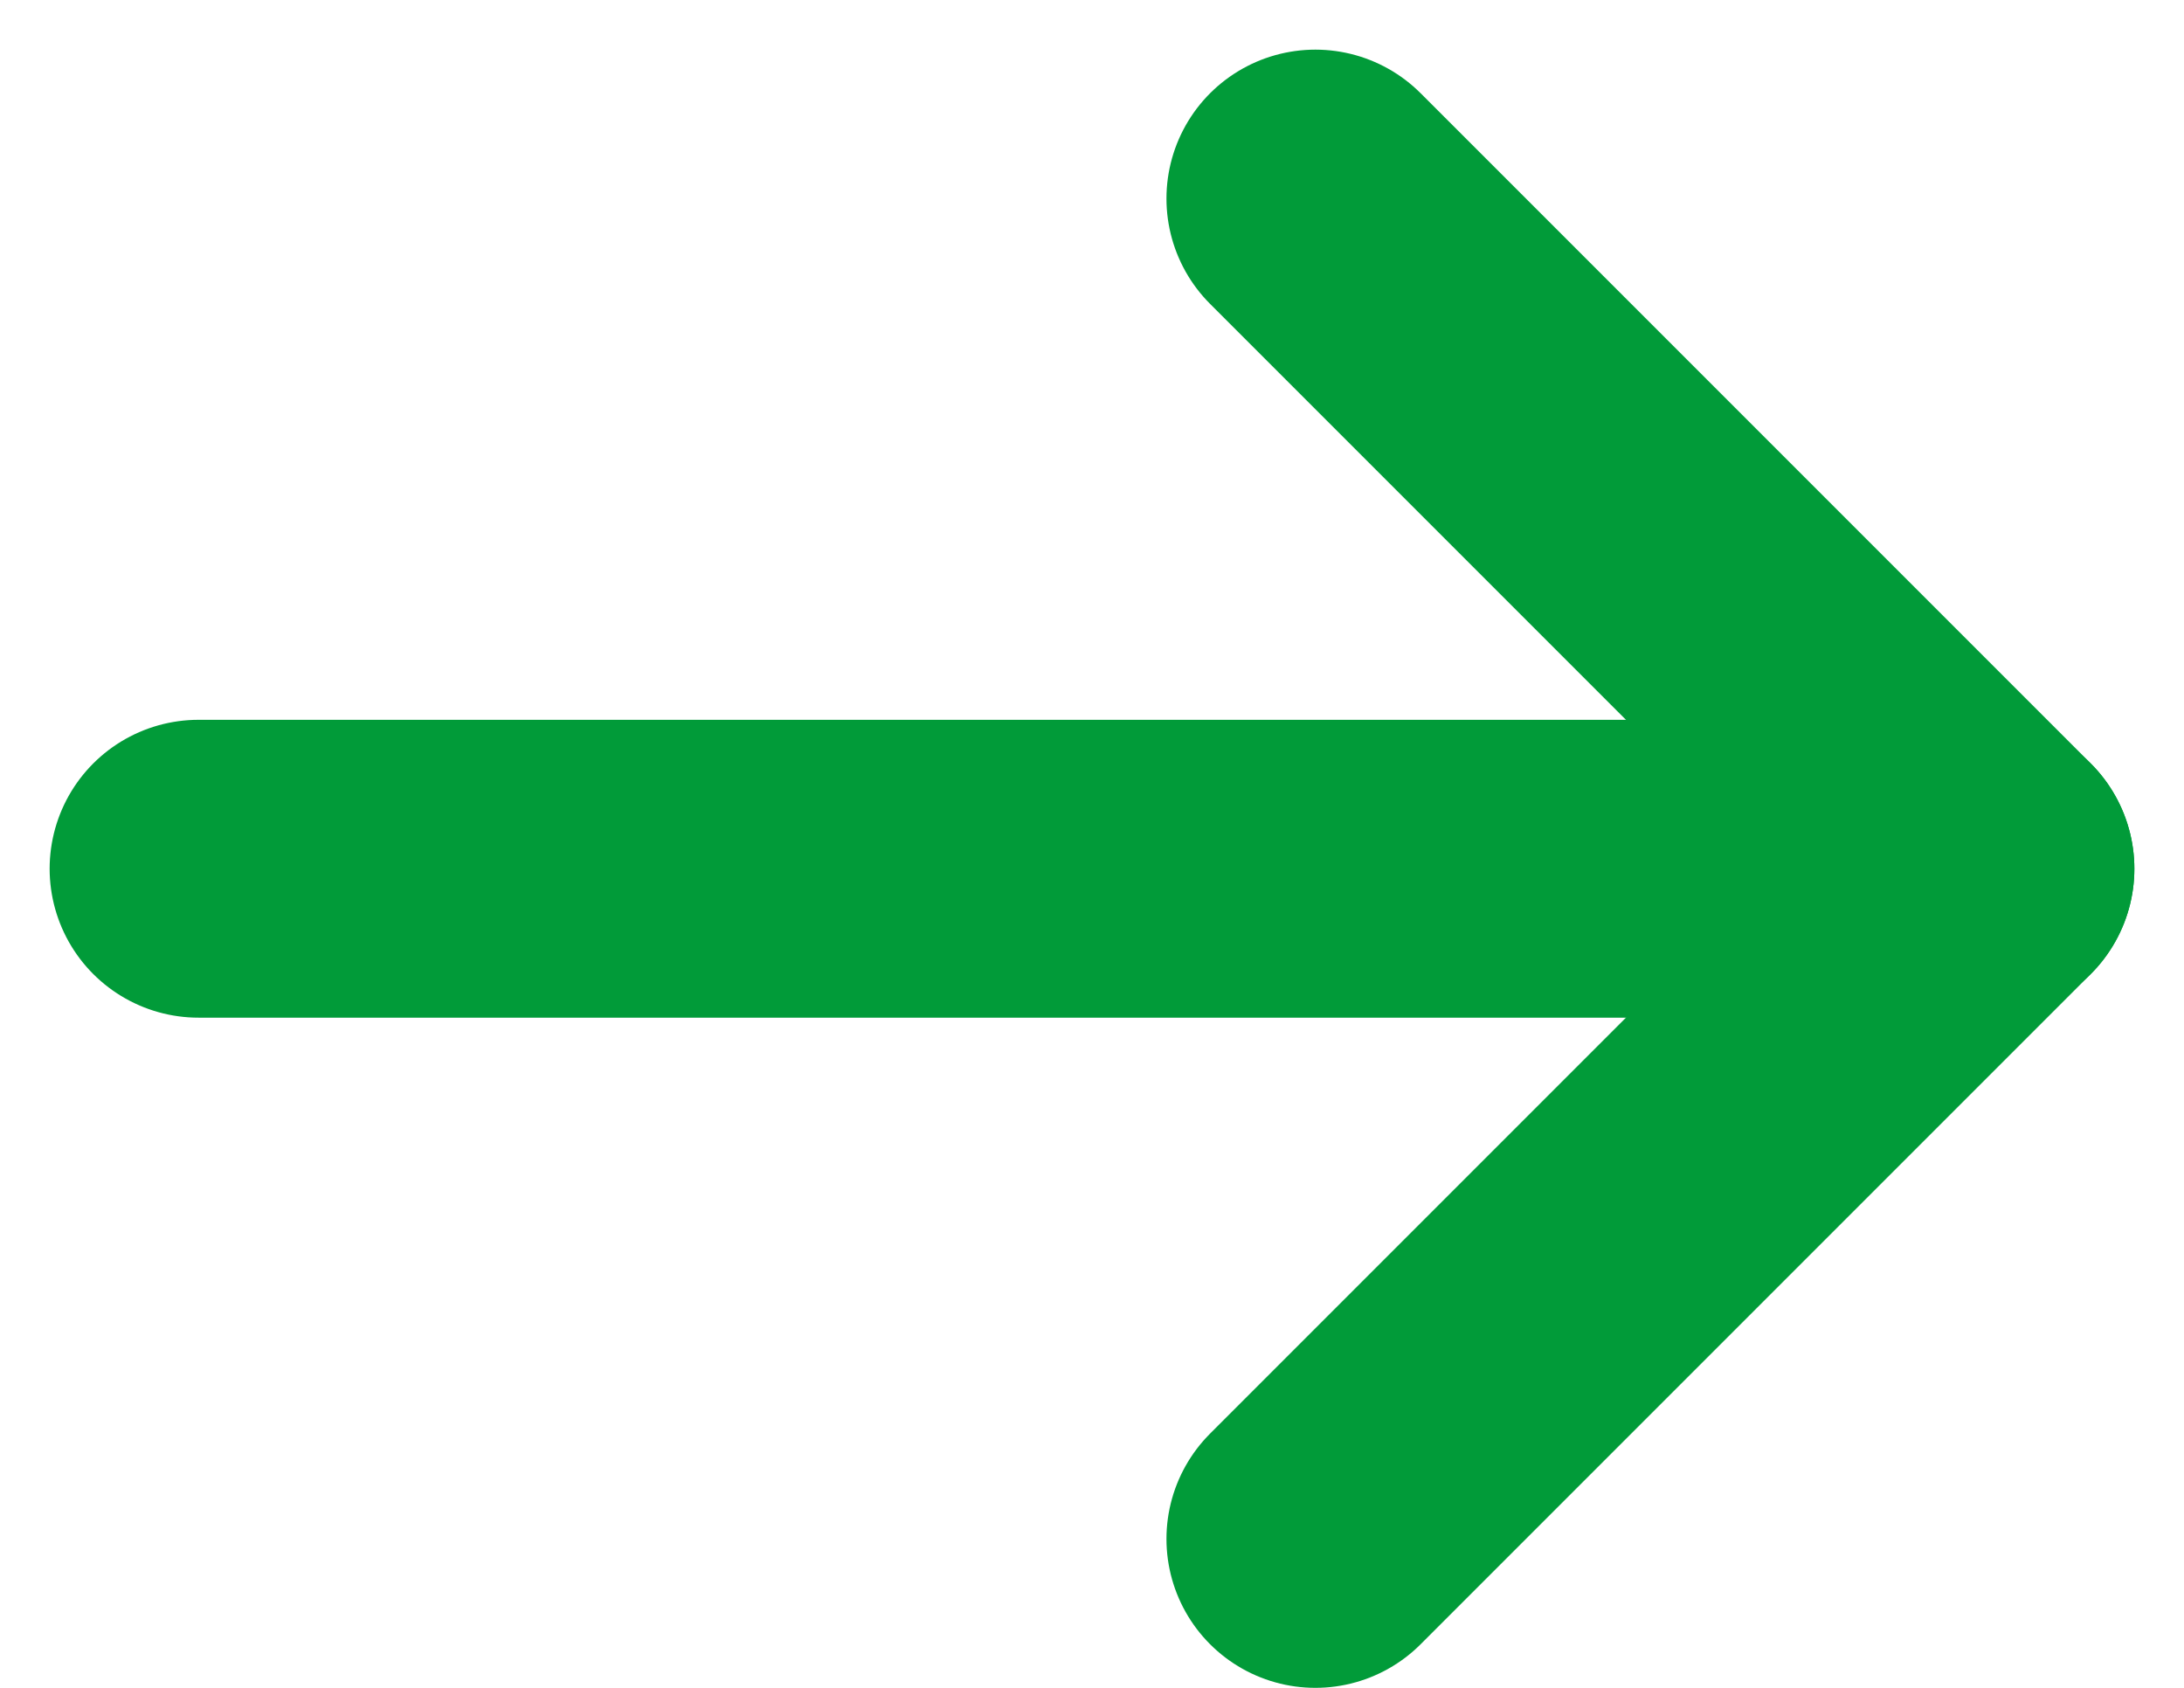
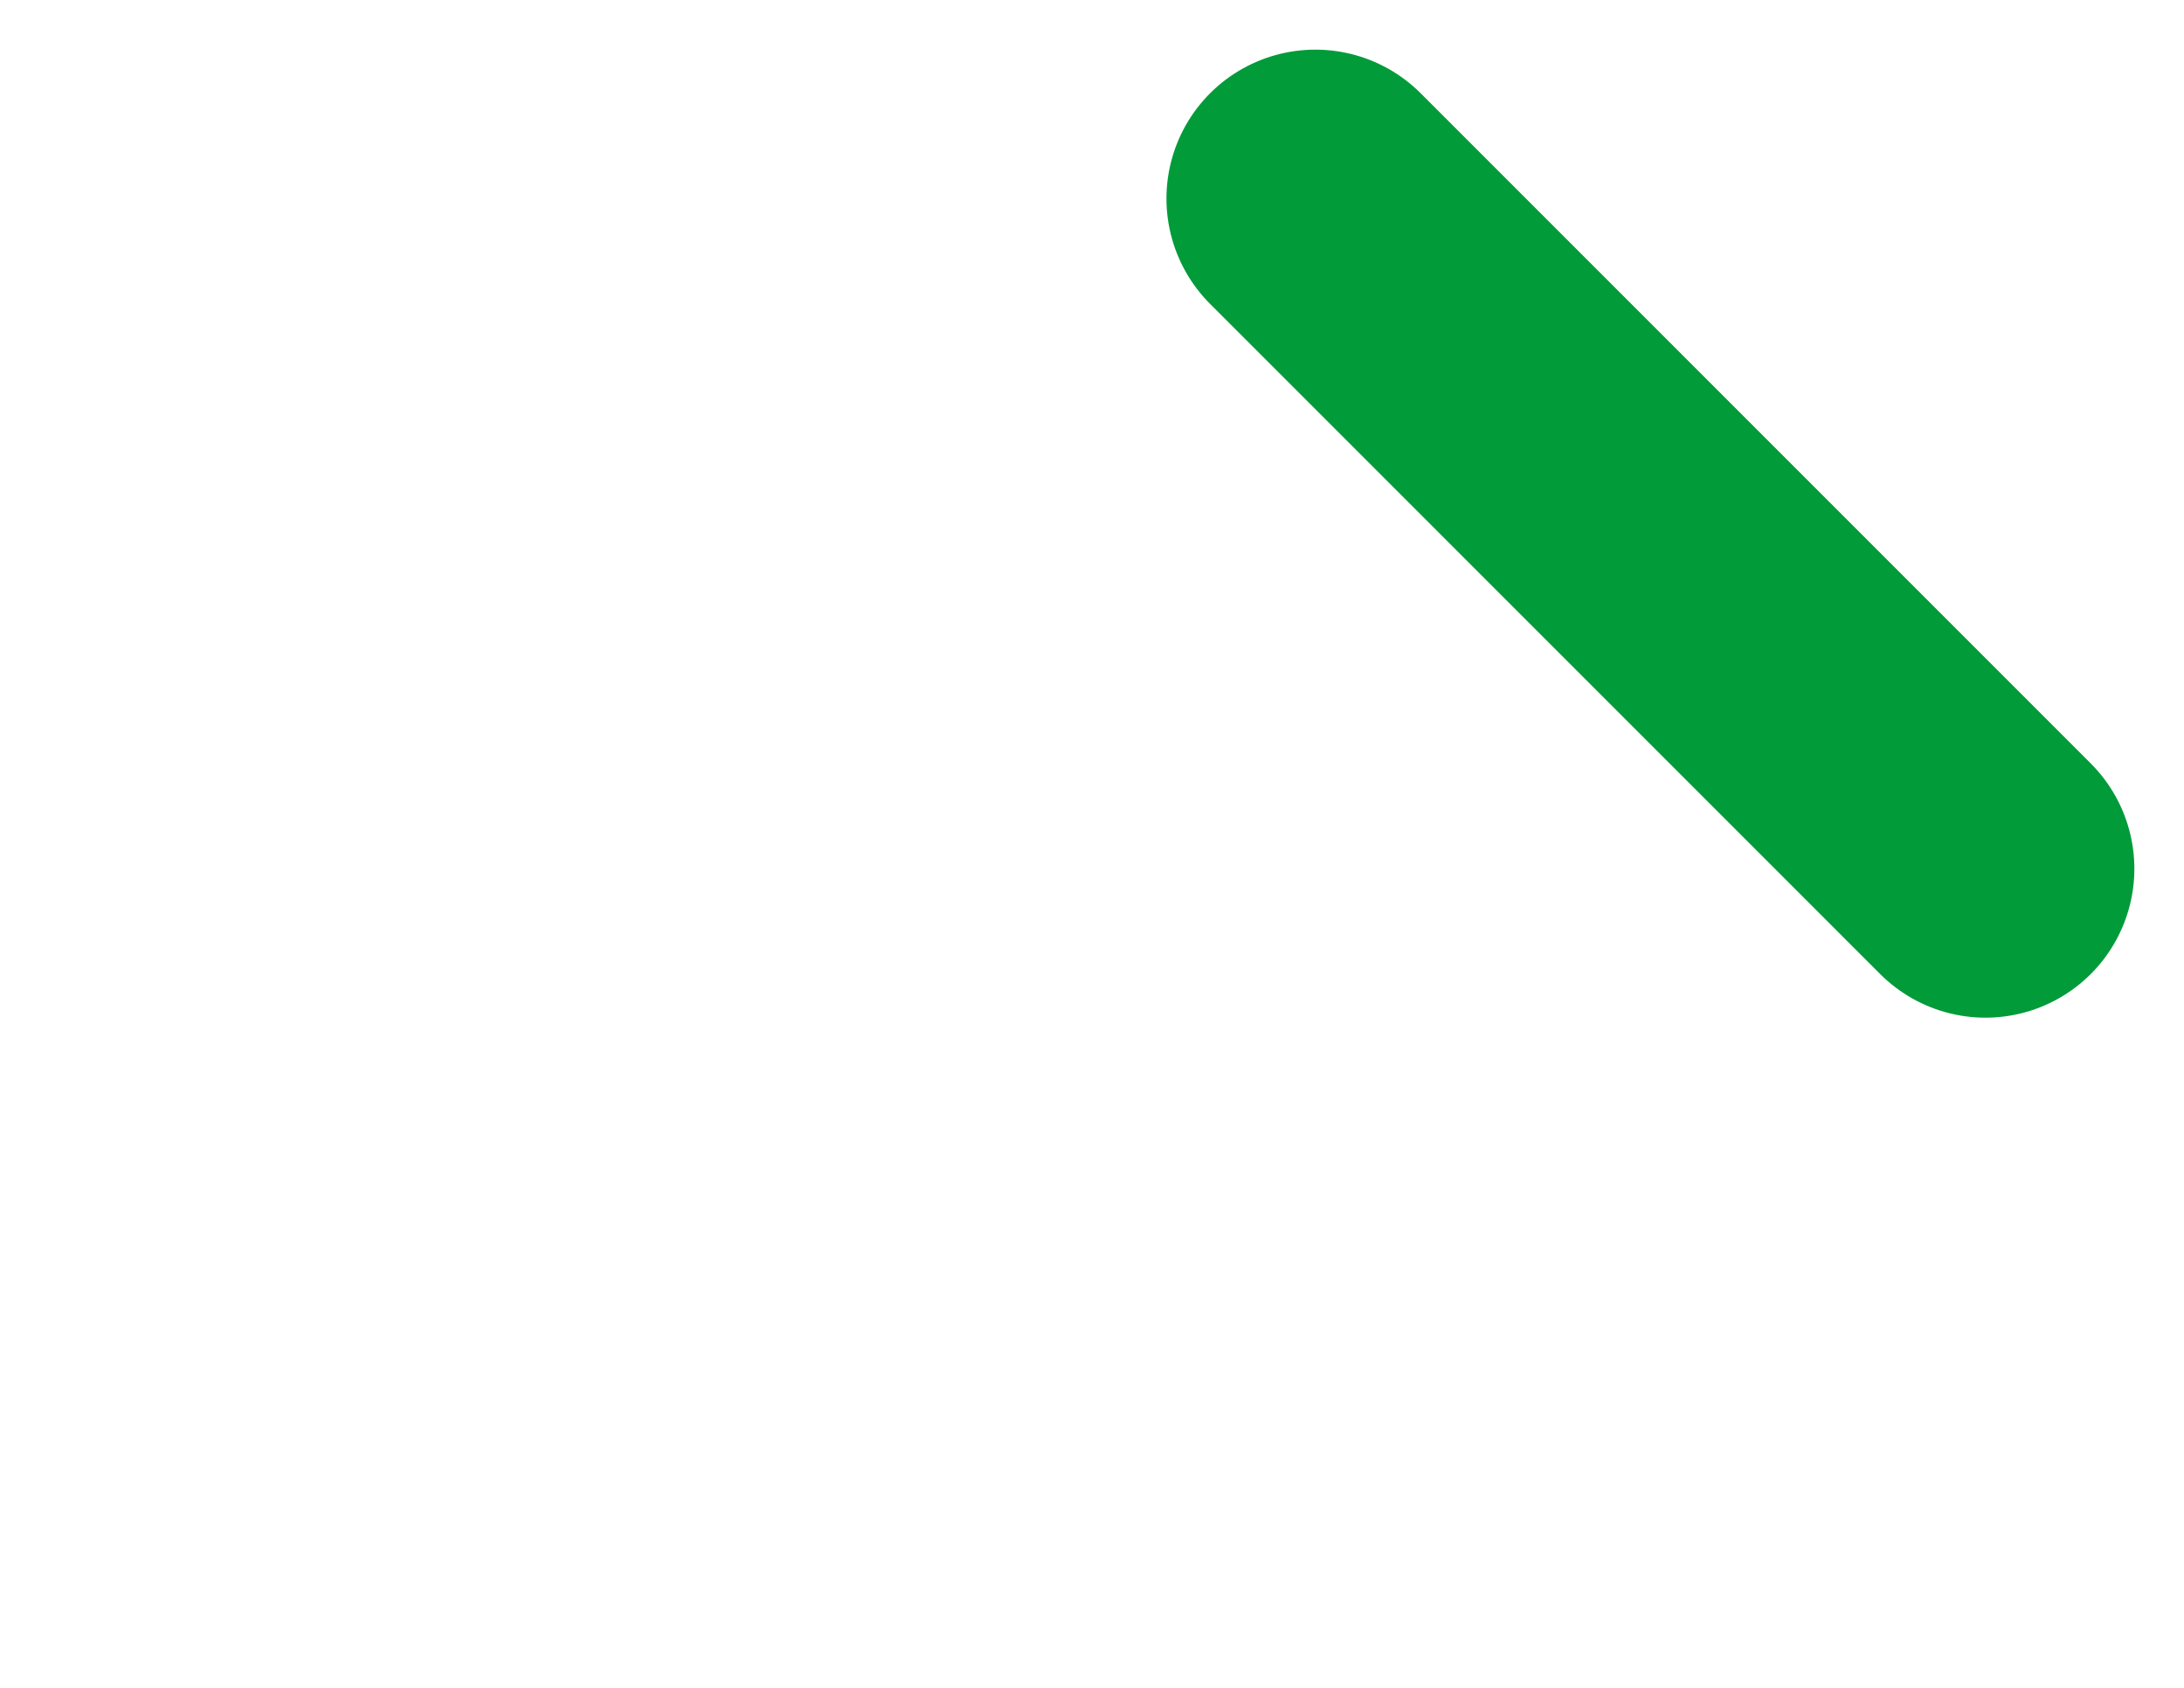
<svg xmlns="http://www.w3.org/2000/svg" width="22" height="17" viewBox="0 0 22 17" fill="none">
-   <path d="M20 8.75H2" stroke="#019B39" stroke-width="3" stroke-linecap="round" stroke-linejoin="round" />
-   <path d="M13.25 2L20 8.75L13.25 15.5" stroke="#019B39" stroke-width="3" stroke-linecap="round" stroke-linejoin="round" />
+   <path d="M13.25 2L20 8.75" stroke="#019B39" stroke-width="3" stroke-linecap="round" stroke-linejoin="round" />
</svg>